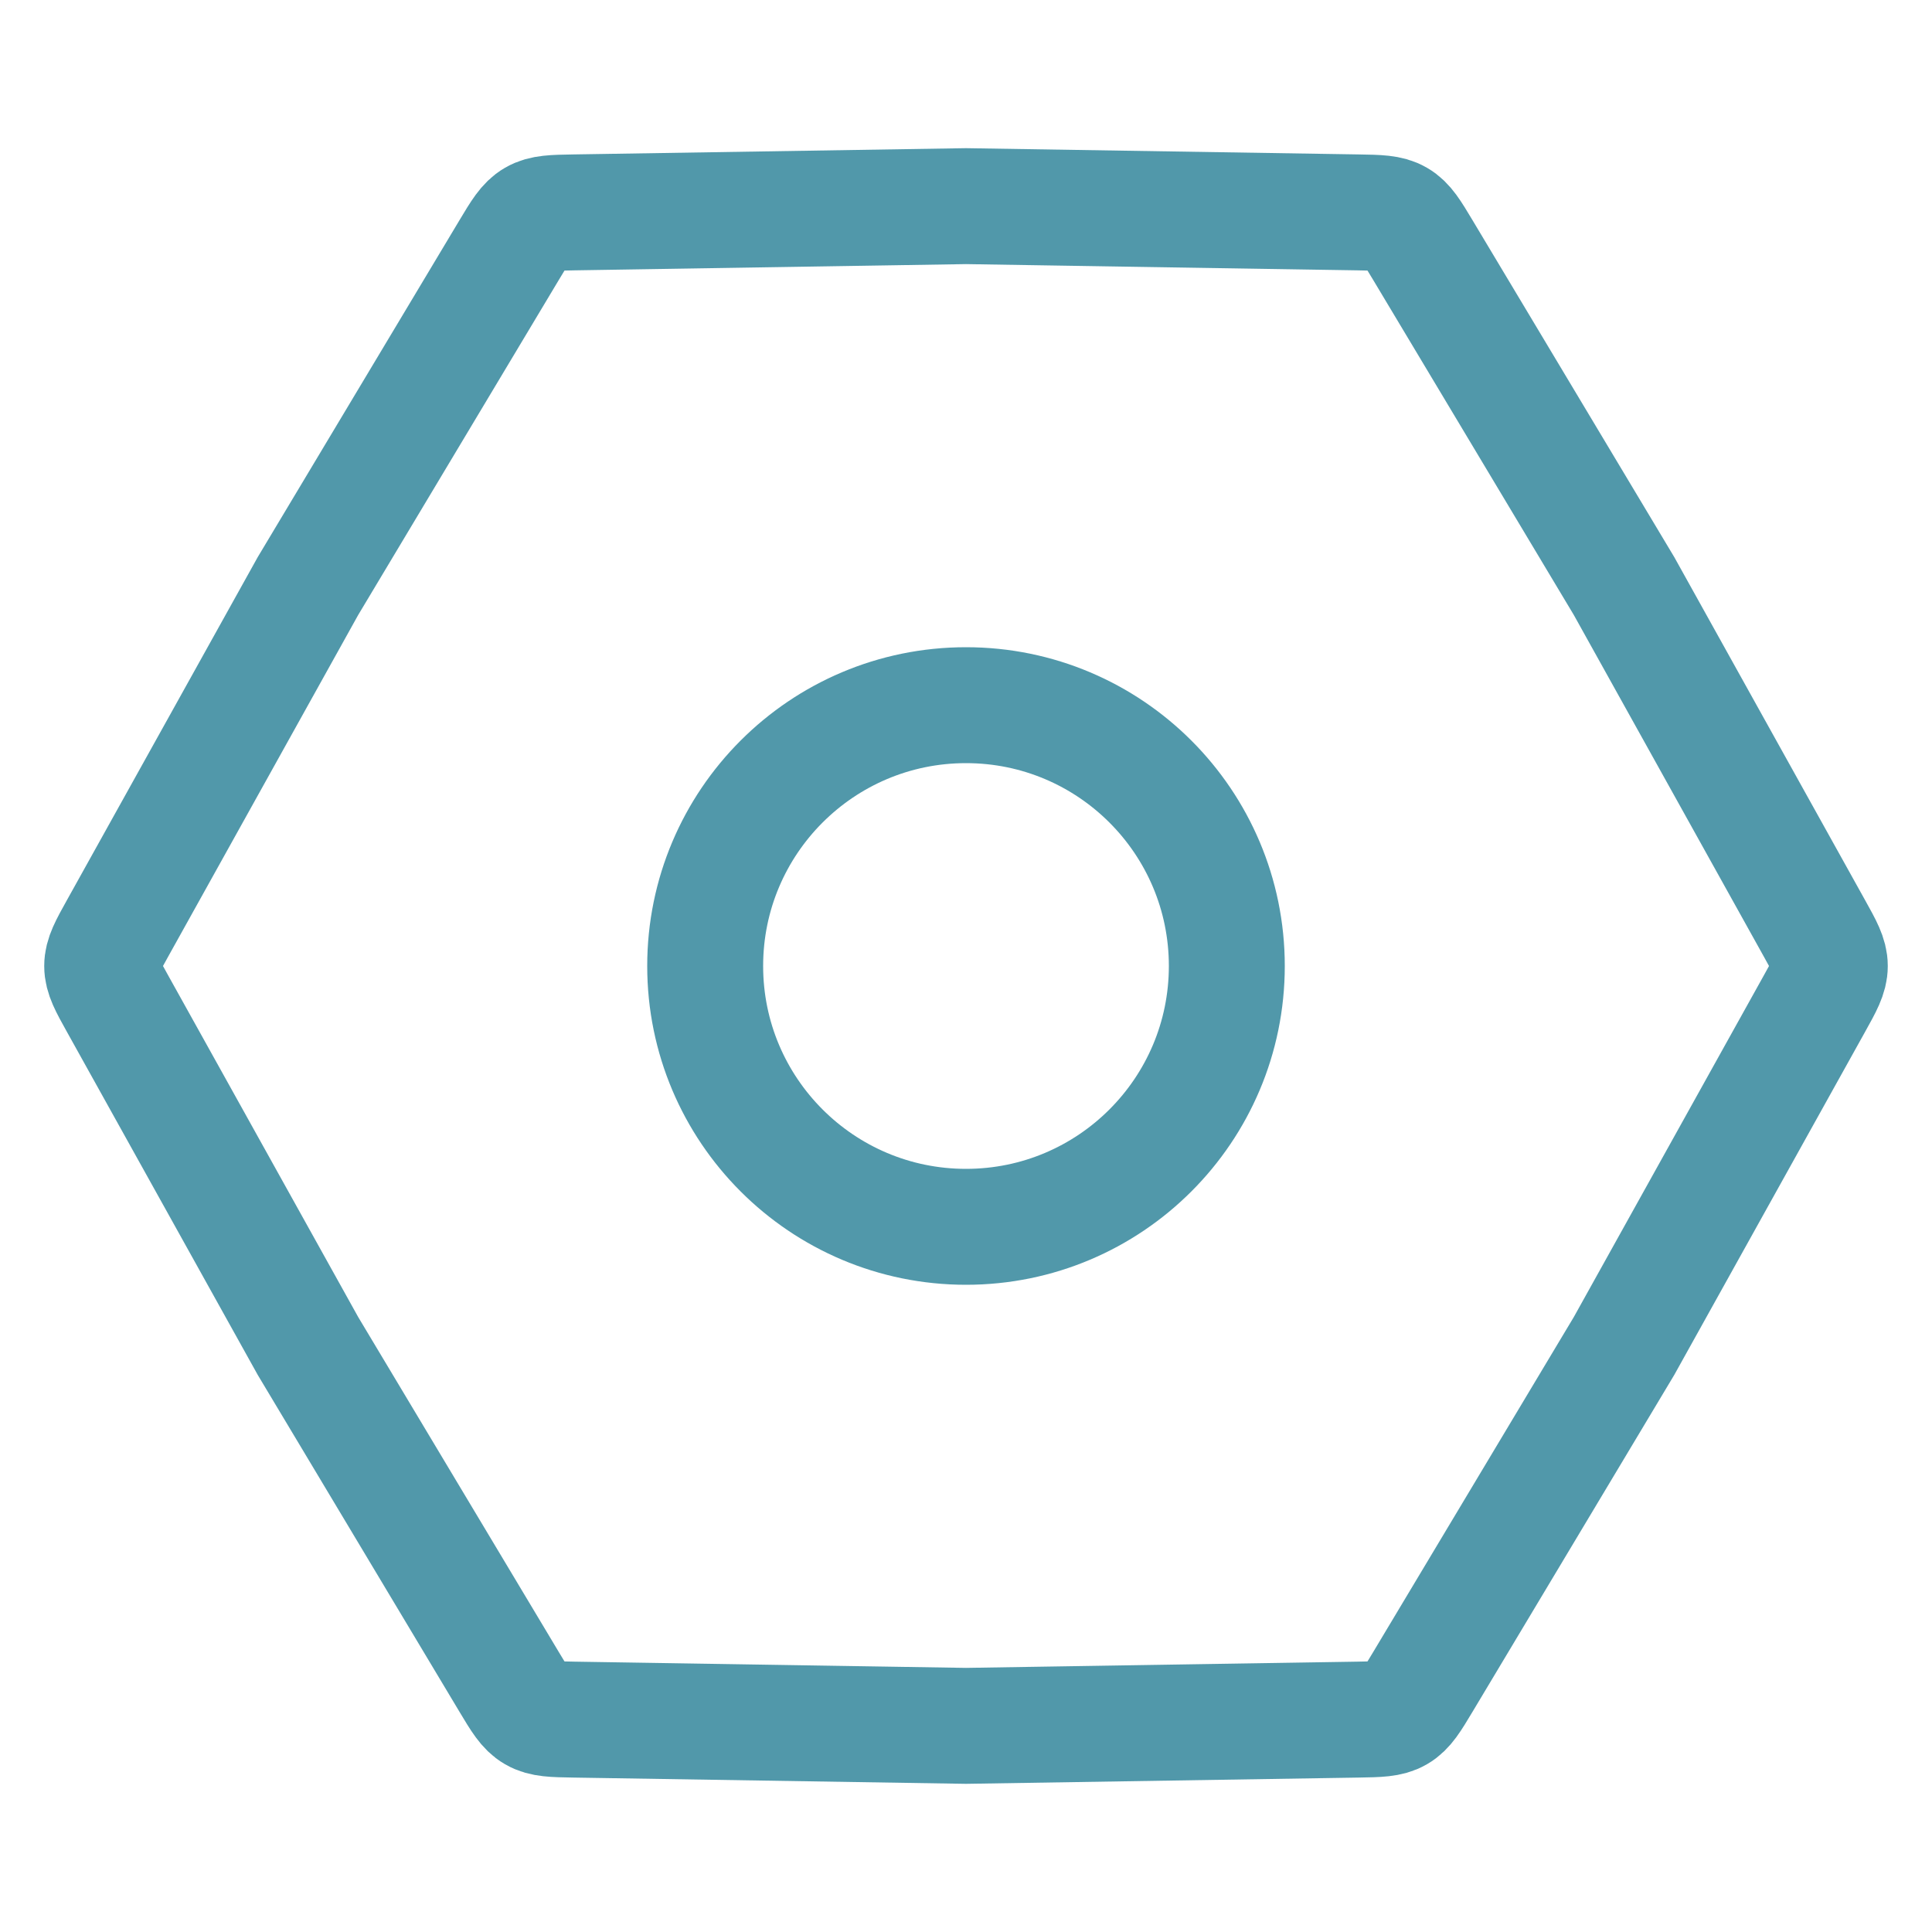
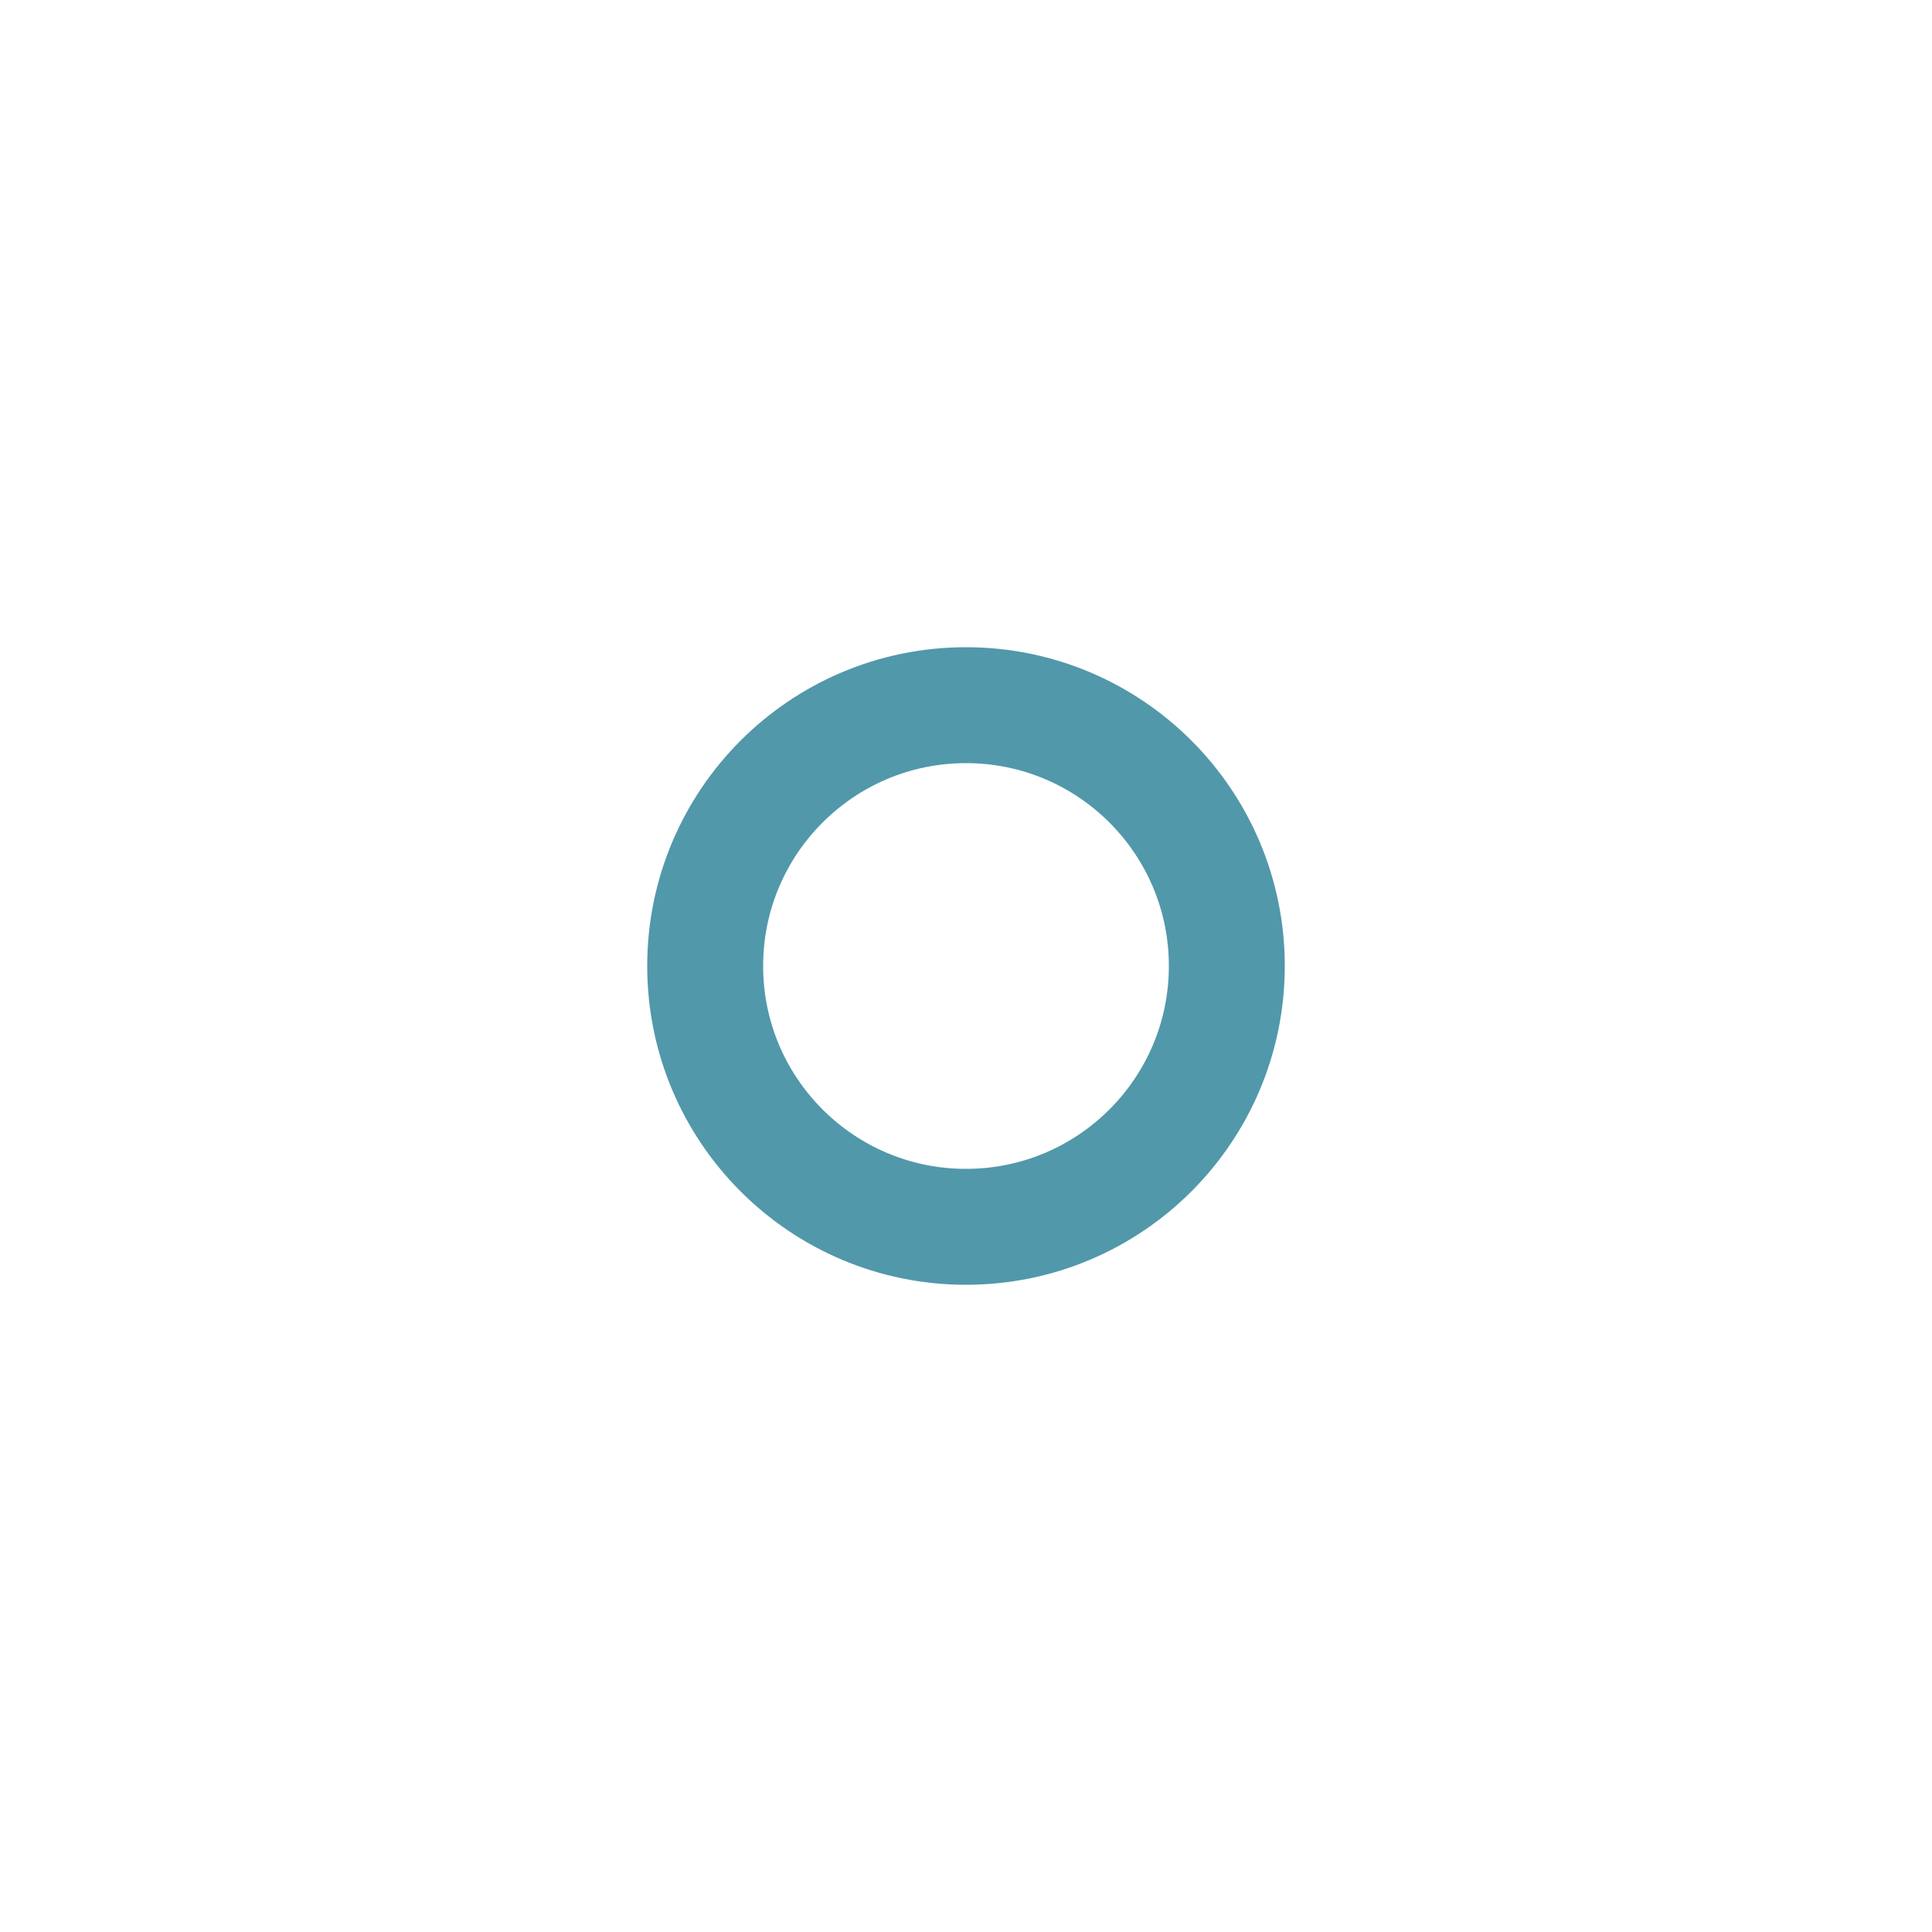
<svg xmlns="http://www.w3.org/2000/svg" width="100" height="100" viewBox="0 0 100 100" fill="none">
-   <path d="M6.082 51.944C5.553 50.994 5.289 50.519 5.289 50C5.289 49.481 5.553 49.006 6.082 48.056L15.939 30.335L26.357 12.938C26.916 12.005 27.195 11.538 27.644 11.279C28.094 11.019 28.637 11.011 29.725 10.993L50 10.67L70.275 10.993C71.363 11.011 71.906 11.019 72.356 11.279C72.805 11.538 73.084 12.005 73.643 12.938L84.061 30.335L93.918 48.056C94.447 49.006 94.711 49.481 94.711 50C94.711 50.519 94.447 50.994 93.918 51.944L84.061 69.665L73.643 87.062C73.084 87.995 72.805 88.462 72.356 88.721C71.906 88.981 71.363 88.989 70.275 89.007L50 89.33L29.725 89.007C28.637 88.989 28.094 88.981 27.644 88.721C27.195 88.462 26.916 87.995 26.357 87.062L15.939 69.665L6.082 51.944Z" stroke="#5198AA" stroke-width="6" />
  <circle cx="50" cy="50" r="13.5" stroke="#5198AA" stroke-width="6" />
</svg>